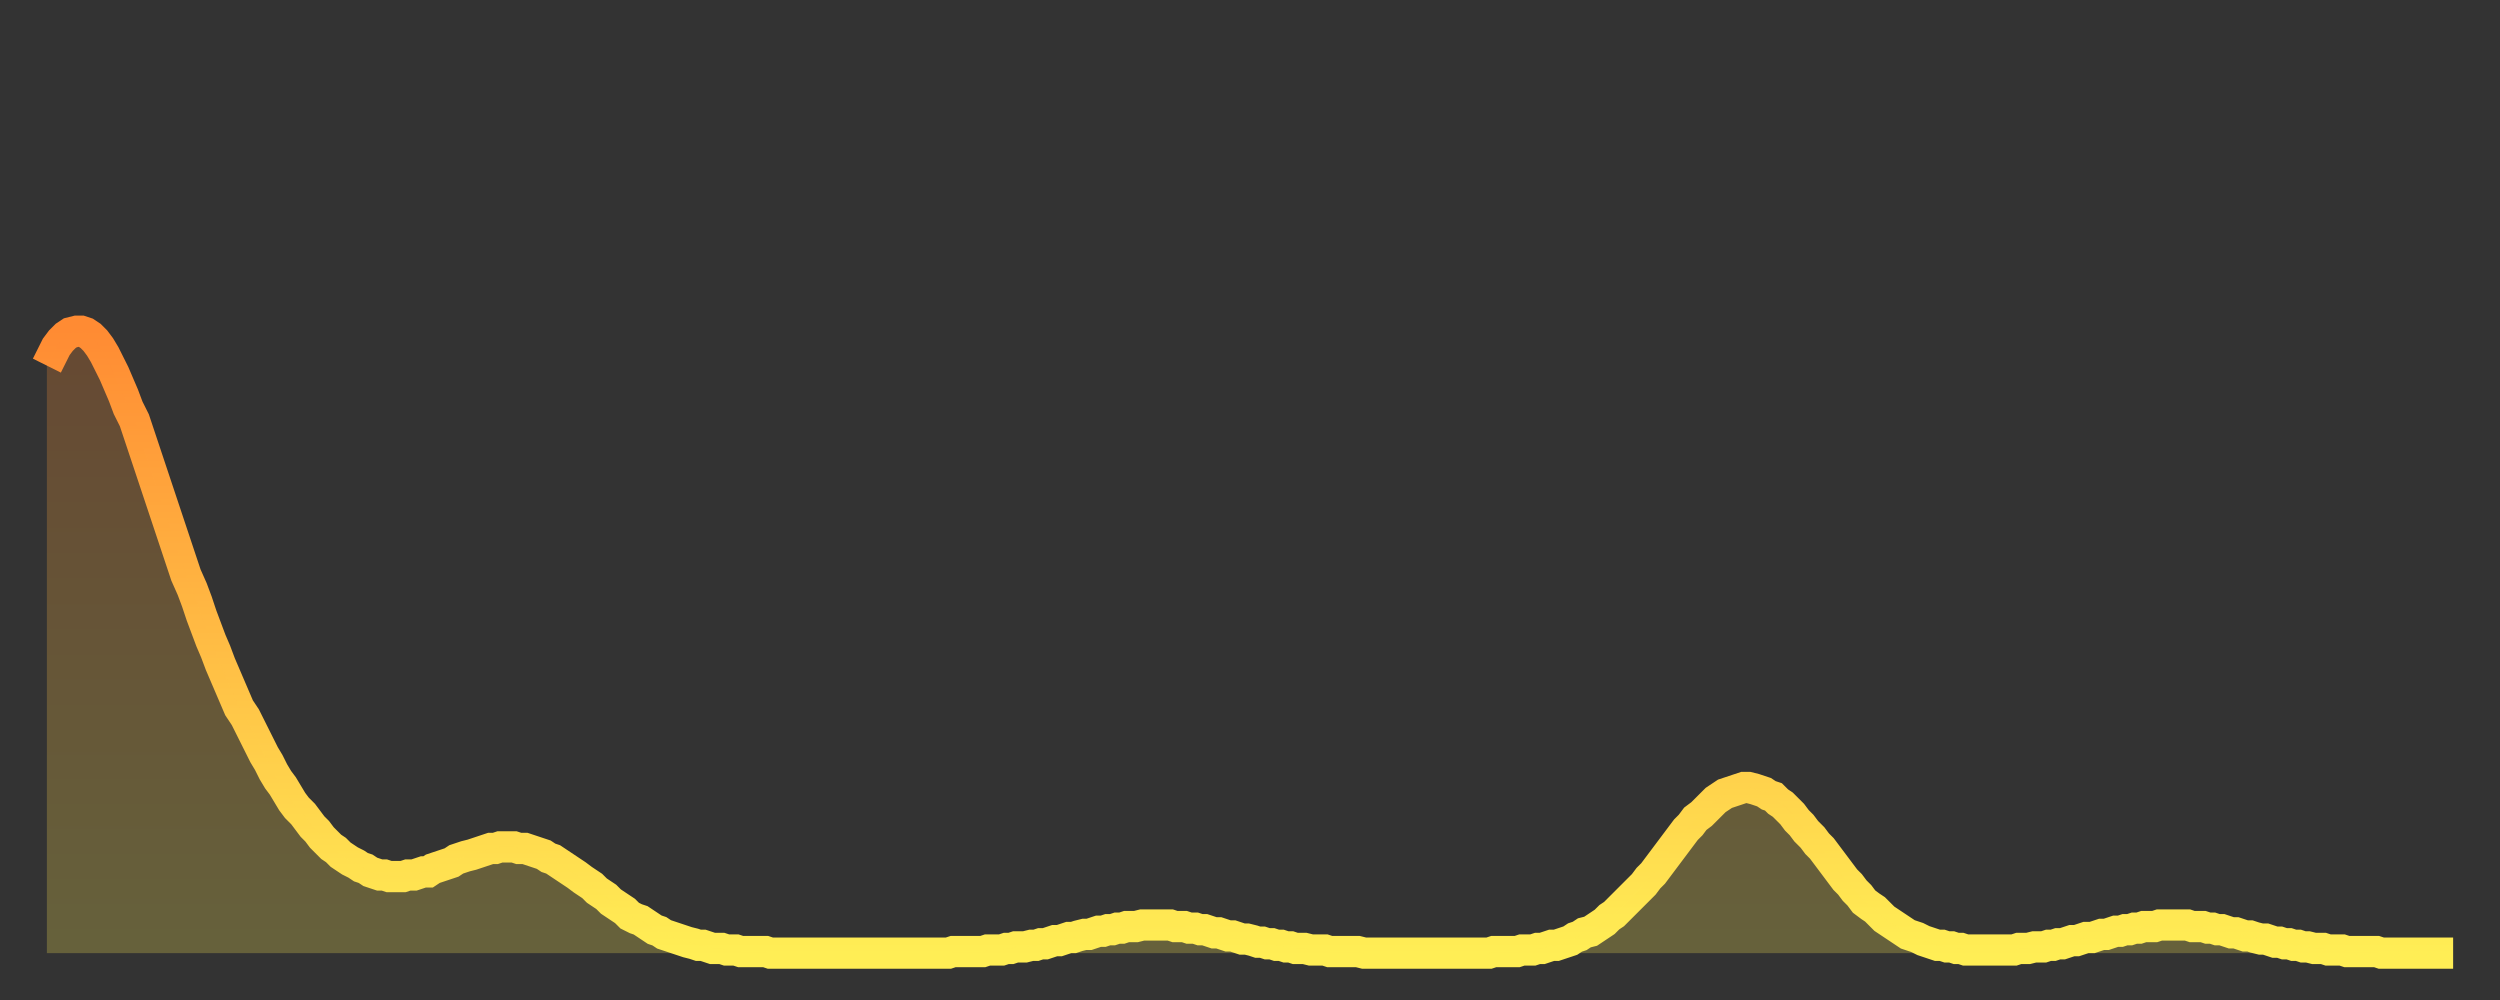
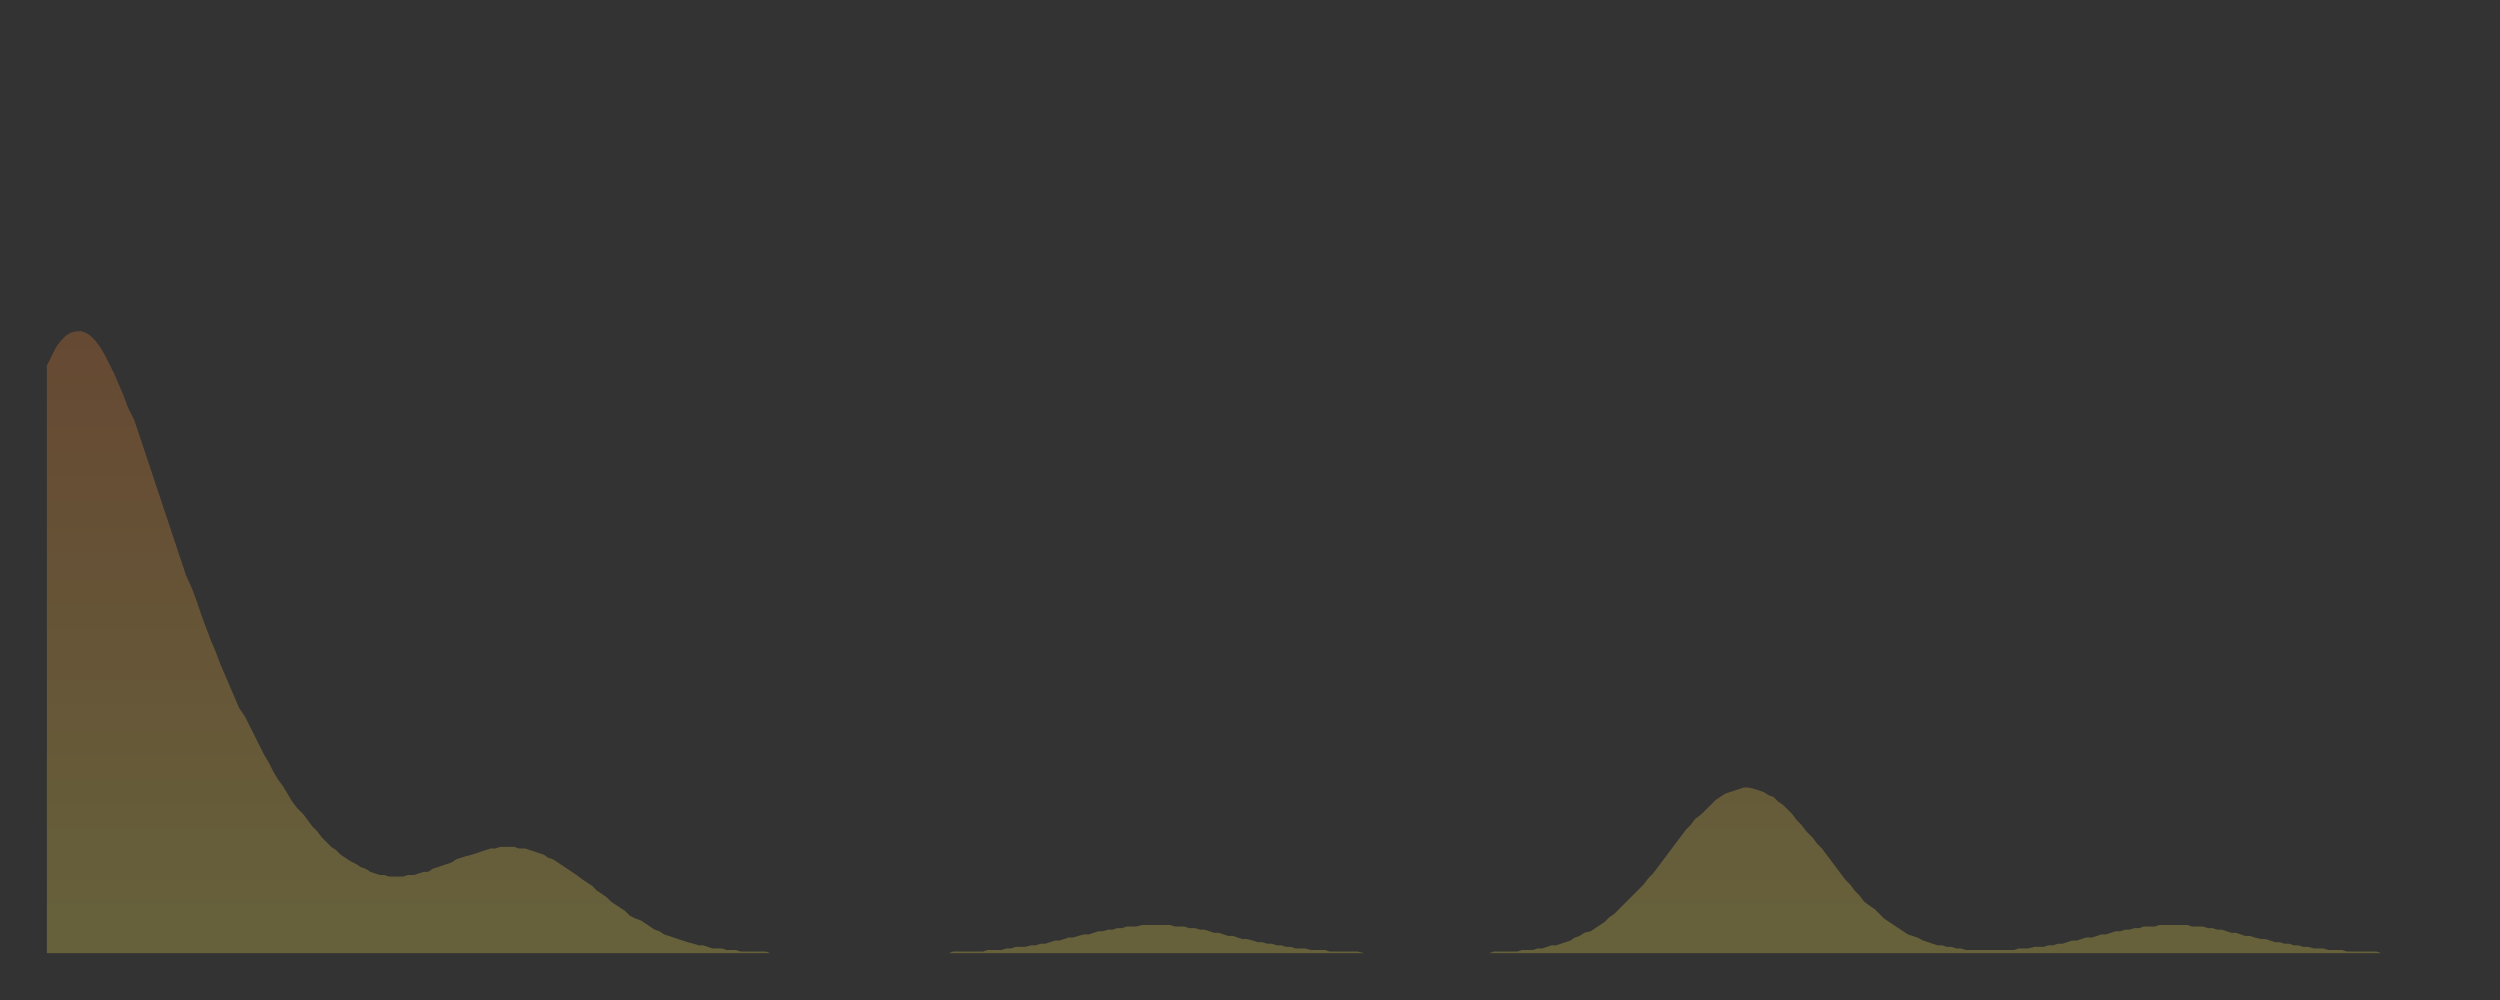
<svg xmlns="http://www.w3.org/2000/svg" baseProfile="full" height="64" version="1.1" width="160">
  <rect width="100%" height="100%" fill="#333333" stroke="none" />
  <defs>
    <linearGradient id="id578536" x1="0" x2="0" y1="0" y2="1">
      <stop offset="0%" stop-color="#ff8b33" />
      <stop offset="50%" stop-color="#ffbc44" />
      <stop offset="100%" stop-color="#ffee55" />
    </linearGradient>
  </defs>
  <g transform="translate(3,3)">
    <g>
-       <path d="M 0.0 20.4 L 0.3 19.8 0.6 19.2 0.9 18.8 1.2 18.5 1.5 18.3 1.9 18.2 2.2 18.2 2.5 18.3 2.8 18.5 3.1 18.8 3.4 19.2 3.7 19.7 4.0 20.3 4.3 20.9 4.6 21.6 4.9 22.3 5.2 23.1 5.6 23.9 5.9 24.8 6.2 25.7 6.5 26.6 6.8 27.5 7.1 28.4 7.4 29.3 7.7 30.2 8.0 31.1 8.3 32.0 8.6 32.9 8.9 33.8 9.3 34.7 9.6 35.5 9.9 36.4 10.2 37.2 10.5 38.0 10.8 38.7 11.1 39.5 11.4 40.2 11.7 40.9 12.0 41.6 12.3 42.3 12.7 42.9 13.0 43.5 13.3 44.1 13.6 44.7 13.9 45.3 14.2 45.8 14.5 46.4 14.8 46.9 15.1 47.3 15.4 47.8 15.7 48.3 16.0 48.7 16.4 49.1 16.7 49.5 17.0 49.9 17.3 50.2 17.6 50.6 17.9 50.9 18.2 51.2 18.5 51.4 18.8 51.7 19.1 51.9 19.4 52.1 19.8 52.3 20.1 52.5 20.4 52.6 20.7 52.8 21.0 52.9 21.3 53.0 21.6 53.0 21.9 53.1 22.2 53.1 22.5 53.1 22.8 53.1 23.1 53.0 23.5 53.0 23.8 52.9 24.1 52.8 24.4 52.8 24.7 52.6 25.0 52.5 25.3 52.4 25.6 52.3 25.9 52.2 26.2 52.0 26.5 51.9 26.8 51.8 27.2 51.7 27.5 51.6 27.8 51.5 28.1 51.4 28.4 51.3 28.7 51.3 29.0 51.2 29.3 51.2 29.6 51.2 29.9 51.2 30.2 51.3 30.6 51.3 30.9 51.4 31.2 51.5 31.5 51.6 31.8 51.7 32.1 51.9 32.4 52.0 32.7 52.2 33.0 52.4 33.3 52.6 33.6 52.8 33.9 53.0 34.3 53.3 34.6 53.5 34.9 53.7 35.2 54.0 35.5 54.2 35.8 54.4 36.1 54.7 36.4 54.9 36.7 55.1 37.0 55.3 37.3 55.6 37.7 55.8 38.0 55.9 38.3 56.1 38.6 56.3 38.9 56.5 39.2 56.6 39.5 56.8 39.8 56.9 40.1 57.0 40.4 57.1 40.7 57.2 41.0 57.3 41.4 57.4 41.7 57.5 42.0 57.5 42.3 57.6 42.6 57.7 42.9 57.7 43.2 57.7 43.5 57.8 43.8 57.8 44.1 57.8 44.4 57.9 44.7 57.9 45.1 57.9 45.4 57.9 45.7 57.9 46.0 57.9 46.3 58.0 46.6 58.0 46.9 58.0 47.2 58.0 47.5 58.0 47.8 58.0 48.1 58.0 48.5 58.0 48.8 58.0 49.1 58.0 49.4 58.0 49.7 58.0 50.0 58.0 50.3 58.0 50.6 58.0 50.9 58.0 51.2 58.0 51.5 58.0 51.8 58.0 52.2 58.0 52.5 58.0 52.8 58.0 53.1 58.0 53.4 58.0 53.7 58.0 54.0 58.0 54.3 58.0 54.6 58.0 54.9 58.0 55.2 58.0 55.6 58.0 55.9 58.0 56.2 58.0 56.5 58.0 56.8 58.0 57.1 58.0 57.4 58.0 57.7 58.0 58.0 57.9 58.3 57.9 58.6 57.9 58.9 57.9 59.3 57.9 59.6 57.9 59.9 57.9 60.2 57.8 60.5 57.8 60.8 57.8 61.1 57.8 61.4 57.7 61.7 57.7 62.0 57.6 62.3 57.6 62.6 57.6 63.0 57.5 63.3 57.5 63.6 57.4 63.9 57.4 64.2 57.3 64.5 57.2 64.8 57.2 65.1 57.1 65.4 57.0 65.7 57.0 66.0 56.9 66.4 56.8 66.7 56.8 67.0 56.7 67.3 56.6 67.6 56.6 67.9 56.5 68.2 56.5 68.5 56.4 68.8 56.4 69.1 56.3 69.4 56.3 69.7 56.3 70.1 56.2 70.4 56.2 70.7 56.2 71.0 56.2 71.3 56.2 71.6 56.2 71.9 56.2 72.2 56.3 72.5 56.3 72.8 56.3 73.1 56.4 73.5 56.4 73.8 56.5 74.1 56.5 74.4 56.6 74.7 56.7 75.0 56.7 75.3 56.8 75.6 56.9 75.9 56.9 76.2 57.0 76.5 57.1 76.8 57.1 77.2 57.2 77.5 57.3 77.8 57.3 78.1 57.4 78.4 57.4 78.7 57.5 79.0 57.5 79.3 57.6 79.6 57.6 79.9 57.7 80.2 57.7 80.5 57.7 80.9 57.8 81.2 57.8 81.5 57.8 81.8 57.8 82.1 57.9 82.4 57.9 82.7 57.9 83.0 57.9 83.3 57.9 83.6 57.9 83.9 57.9 84.3 58.0 84.6 58.0 84.9 58.0 85.2 58.0 85.5 58.0 85.8 58.0 86.1 58.0 86.4 58.0 86.7 58.0 87.0 58.0 87.3 58.0 87.6 58.0 88.0 58.0 88.3 58.0 88.6 58.0 88.9 58.0 89.2 58.0 89.5 58.0 89.8 58.0 90.1 58.0 90.4 58.0 90.7 58.0 91.0 58.0 91.4 58.0 91.7 58.0 92.0 58.0 92.3 58.0 92.6 57.9 92.9 57.9 93.2 57.9 93.5 57.9 93.8 57.9 94.1 57.9 94.4 57.8 94.7 57.8 95.1 57.8 95.4 57.7 95.7 57.7 96.0 57.6 96.3 57.5 96.6 57.5 96.9 57.4 97.2 57.3 97.5 57.2 97.8 57.0 98.1 56.9 98.4 56.7 98.8 56.6 99.1 56.4 99.4 56.2 99.7 56.0 100.0 55.7 100.3 55.5 100.6 55.2 100.9 54.9 101.2 54.6 101.5 54.3 101.8 54.0 102.2 53.6 102.5 53.2 102.8 52.9 103.1 52.5 103.4 52.1 103.7 51.7 104.0 51.3 104.3 50.9 104.6 50.5 104.9 50.1 105.2 49.8 105.5 49.4 105.9 49.1 106.2 48.8 106.5 48.5 106.8 48.2 107.1 48.0 107.4 47.8 107.7 47.7 108.0 47.6 108.3 47.5 108.6 47.4 108.9 47.4 109.3 47.5 109.6 47.6 109.9 47.7 110.2 47.9 110.5 48.0 110.8 48.3 111.1 48.5 111.4 48.8 111.7 49.1 112.0 49.5 112.3 49.8 112.6 50.2 113.0 50.6 113.3 51.0 113.6 51.3 113.9 51.7 114.2 52.1 114.5 52.5 114.8 52.9 115.1 53.3 115.4 53.6 115.7 54.0 116.0 54.3 116.3 54.7 116.7 55.0 117.0 55.2 117.3 55.5 117.6 55.8 117.9 56.0 118.2 56.2 118.5 56.4 118.8 56.6 119.1 56.8 119.4 56.9 119.7 57.0 120.1 57.2 120.4 57.3 120.7 57.4 121.0 57.5 121.3 57.5 121.6 57.6 121.9 57.6 122.2 57.7 122.5 57.7 122.8 57.8 123.1 57.8 123.4 57.8 123.8 57.8 124.1 57.8 124.4 57.8 124.7 57.8 125.0 57.8 125.3 57.8 125.6 57.8 125.9 57.8 126.2 57.7 126.5 57.7 126.8 57.7 127.2 57.6 127.5 57.6 127.8 57.6 128.1 57.5 128.4 57.5 128.7 57.4 129.0 57.4 129.3 57.3 129.6 57.2 129.9 57.2 130.2 57.1 130.5 57.0 130.9 57.0 131.2 56.9 131.5 56.8 131.8 56.8 132.1 56.7 132.4 56.6 132.7 56.6 133.0 56.5 133.3 56.5 133.6 56.4 133.9 56.4 134.2 56.3 134.6 56.3 134.9 56.3 135.2 56.2 135.5 56.2 135.8 56.2 136.1 56.2 136.4 56.2 136.7 56.2 137.0 56.2 137.3 56.3 137.6 56.3 138.0 56.3 138.3 56.4 138.6 56.4 138.9 56.5 139.2 56.5 139.5 56.6 139.8 56.7 140.1 56.7 140.4 56.8 140.7 56.9 141.0 56.9 141.3 57.0 141.7 57.1 142.0 57.1 142.3 57.2 142.6 57.3 142.9 57.3 143.2 57.4 143.5 57.4 143.8 57.5 144.1 57.5 144.4 57.6 144.7 57.6 145.1 57.7 145.4 57.7 145.7 57.7 146.0 57.8 146.3 57.8 146.6 57.8 146.9 57.8 147.2 57.9 147.5 57.9 147.8 57.9 148.1 57.9 148.4 57.9 148.8 57.9 149.1 57.9 149.4 58.0 149.7 58.0 150.0 58.0 150.3 58.0 150.6 58.0 150.9 58.0 151.2 58.0 151.5 58.0 151.8 58.0 152.1 58.0 152.5 58.0 152.8 58.0 153.1 58.0 153.4 58.0 153.7 58.0 154.0 58.0" fill="none" id="graph-curve" opacity="1" stroke="url(#id578536)" stroke-width="2" />
      <path d="M 0 58 L 0.0 20.4 0.3 19.8 0.6 19.2 0.9 18.8 1.2 18.5 1.5 18.3 1.9 18.2 2.2 18.2 2.5 18.3 2.8 18.5 3.1 18.8 3.4 19.2 3.7 19.7 4.0 20.3 4.3 20.9 4.6 21.6 4.9 22.3 5.2 23.1 5.6 23.9 5.9 24.8 6.2 25.7 6.5 26.6 6.8 27.5 7.1 28.4 7.4 29.3 7.7 30.2 8.0 31.1 8.3 32.0 8.6 32.9 8.9 33.8 9.3 34.7 9.6 35.5 9.9 36.4 10.2 37.2 10.5 38.0 10.8 38.7 11.1 39.5 11.4 40.2 11.7 40.9 12.0 41.6 12.3 42.3 12.7 42.9 13.0 43.5 13.3 44.1 13.6 44.7 13.9 45.3 14.2 45.8 14.5 46.4 14.8 46.9 15.1 47.3 15.4 47.8 15.7 48.3 16.0 48.7 16.4 49.1 16.7 49.5 17.0 49.9 17.3 50.2 17.6 50.6 17.9 50.9 18.2 51.2 18.5 51.4 18.8 51.7 19.1 51.9 19.4 52.1 19.8 52.3 20.1 52.5 20.4 52.6 20.7 52.8 21.0 52.9 21.3 53.0 21.6 53.0 21.9 53.1 22.2 53.1 22.5 53.1 22.8 53.1 23.1 53.0 23.5 53.0 23.8 52.9 24.1 52.8 24.4 52.8 24.7 52.6 25.0 52.5 25.3 52.4 25.6 52.3 25.9 52.2 26.2 52.0 26.5 51.9 26.8 51.8 27.2 51.7 27.5 51.6 27.8 51.5 28.1 51.4 28.4 51.3 28.7 51.3 29.0 51.2 29.3 51.2 29.6 51.2 29.9 51.2 30.2 51.3 30.6 51.3 30.9 51.4 31.2 51.5 31.5 51.6 31.8 51.7 32.1 51.9 32.4 52.0 32.7 52.2 33.0 52.4 33.3 52.6 33.6 52.8 33.9 53.0 34.3 53.3 34.6 53.5 34.9 53.7 35.2 54.0 35.5 54.2 35.8 54.4 36.1 54.7 36.4 54.9 36.7 55.1 37.0 55.3 37.3 55.6 37.7 55.8 38.0 55.9 38.3 56.1 38.6 56.3 38.9 56.5 39.2 56.6 39.5 56.8 39.8 56.9 40.1 57.0 40.4 57.1 40.7 57.2 41.0 57.3 41.4 57.4 41.7 57.5 42.0 57.5 42.3 57.6 42.6 57.7 42.9 57.7 43.2 57.7 43.5 57.8 43.8 57.8 44.1 57.8 44.4 57.9 44.7 57.9 45.1 57.9 45.4 57.9 45.7 57.9 46.0 57.9 46.3 58.0 46.6 58.0 46.9 58.0 47.2 58.0 47.5 58.0 47.8 58.0 48.1 58.0 48.5 58.0 48.8 58.0 49.1 58.0 49.4 58.0 49.7 58.0 50.0 58.0 50.3 58.0 50.6 58.0 50.9 58.0 51.2 58.0 51.5 58.0 51.8 58.0 52.2 58.0 52.5 58.0 52.8 58.0 53.1 58.0 53.4 58.0 53.7 58.0 54.0 58.0 54.3 58.0 54.6 58.0 54.9 58.0 55.2 58.0 55.6 58.0 55.9 58.0 56.2 58.0 56.5 58.0 56.8 58.0 57.1 58.0 57.4 58.0 57.7 58.0 58.0 57.9 58.3 57.9 58.6 57.9 58.9 57.9 59.3 57.9 59.6 57.9 59.9 57.9 60.2 57.8 60.5 57.8 60.8 57.8 61.1 57.8 61.4 57.7 61.7 57.7 62.0 57.6 62.3 57.6 62.6 57.6 63.0 57.5 63.3 57.5 63.6 57.4 63.9 57.4 64.2 57.3 64.5 57.2 64.8 57.2 65.1 57.1 65.4 57.0 65.7 57.0 66.0 56.9 66.4 56.8 66.7 56.8 67.0 56.7 67.3 56.6 67.6 56.6 67.9 56.5 68.2 56.5 68.5 56.4 68.8 56.4 69.1 56.3 69.4 56.3 69.7 56.3 70.1 56.2 70.4 56.2 70.7 56.2 71.0 56.2 71.3 56.2 71.6 56.2 71.9 56.2 72.2 56.3 72.5 56.3 72.8 56.3 73.1 56.4 73.5 56.4 73.8 56.5 74.1 56.5 74.4 56.6 74.7 56.7 75.0 56.7 75.3 56.8 75.6 56.9 75.9 56.9 76.2 57.0 76.5 57.1 76.8 57.1 77.2 57.2 77.5 57.3 77.8 57.3 78.1 57.4 78.4 57.4 78.7 57.5 79.0 57.5 79.3 57.6 79.6 57.6 79.9 57.7 80.2 57.7 80.5 57.7 80.9 57.8 81.2 57.8 81.5 57.8 81.8 57.8 82.1 57.9 82.4 57.9 82.7 57.9 83.0 57.9 83.3 57.9 83.6 57.9 83.9 57.9 84.3 58.0 84.6 58.0 84.9 58.0 85.2 58.0 85.5 58.0 85.8 58.0 86.1 58.0 86.4 58.0 86.7 58.0 87.0 58.0 87.3 58.0 87.6 58.0 88.0 58.0 88.3 58.0 88.6 58.0 88.9 58.0 89.2 58.0 89.5 58.0 89.8 58.0 90.1 58.0 90.4 58.0 90.7 58.0 91.0 58.0 91.4 58.0 91.7 58.0 92.0 58.0 92.3 58.0 92.6 57.9 92.9 57.9 93.2 57.9 93.5 57.9 93.8 57.9 94.1 57.9 94.4 57.8 94.7 57.8 95.1 57.8 95.4 57.7 95.7 57.7 96.0 57.6 96.3 57.5 96.6 57.5 96.9 57.4 97.2 57.3 97.5 57.2 97.8 57.0 98.1 56.9 98.4 56.7 98.8 56.6 99.1 56.4 99.4 56.2 99.7 56.0 100.0 55.7 100.3 55.5 100.6 55.2 100.9 54.9 101.2 54.6 101.5 54.3 101.8 54.0 102.2 53.6 102.5 53.2 102.8 52.9 103.1 52.5 103.4 52.1 103.7 51.7 104.0 51.3 104.3 50.9 104.6 50.5 104.9 50.1 105.2 49.8 105.5 49.4 105.9 49.1 106.2 48.8 106.5 48.5 106.8 48.2 107.1 48.0 107.4 47.8 107.7 47.7 108.0 47.6 108.3 47.5 108.6 47.4 108.9 47.4 109.3 47.5 109.6 47.6 109.9 47.7 110.2 47.9 110.5 48.0 110.8 48.3 111.1 48.5 111.4 48.8 111.7 49.1 112.0 49.5 112.3 49.8 112.6 50.2 113.0 50.6 113.3 51.0 113.6 51.3 113.9 51.7 114.2 52.1 114.5 52.5 114.8 52.9 115.1 53.3 115.4 53.6 115.7 54.0 116.0 54.3 116.3 54.7 116.7 55.0 117.0 55.2 117.3 55.5 117.6 55.8 117.9 56.0 118.2 56.2 118.5 56.4 118.8 56.6 119.1 56.8 119.4 56.9 119.7 57.0 120.1 57.2 120.4 57.3 120.7 57.4 121.0 57.5 121.3 57.5 121.6 57.6 121.9 57.6 122.2 57.7 122.5 57.7 122.8 57.8 123.1 57.8 123.4 57.8 123.8 57.8 124.1 57.8 124.4 57.8 124.7 57.8 125.0 57.8 125.3 57.8 125.6 57.8 125.9 57.8 126.2 57.7 126.5 57.7 126.8 57.7 127.2 57.6 127.5 57.6 127.8 57.6 128.1 57.5 128.4 57.5 128.7 57.4 129.0 57.4 129.3 57.3 129.6 57.2 129.9 57.2 130.2 57.1 130.5 57.0 130.9 57.0 131.2 56.9 131.5 56.8 131.8 56.8 132.1 56.7 132.4 56.6 132.7 56.6 133.0 56.5 133.3 56.5 133.6 56.4 133.9 56.4 134.2 56.3 134.6 56.3 134.9 56.3 135.2 56.2 135.5 56.2 135.8 56.2 136.1 56.2 136.4 56.2 136.7 56.2 137.0 56.2 137.3 56.3 137.6 56.3 138.0 56.3 138.3 56.4 138.6 56.4 138.9 56.5 139.2 56.5 139.5 56.6 139.8 56.7 140.1 56.7 140.4 56.8 140.7 56.9 141.0 56.9 141.3 57.0 141.7 57.1 142.0 57.1 142.3 57.2 142.6 57.3 142.9 57.3 143.2 57.4 143.5 57.4 143.8 57.5 144.1 57.5 144.4 57.6 144.7 57.6 145.1 57.7 145.4 57.7 145.7 57.7 146.0 57.8 146.3 57.8 146.6 57.8 146.9 57.8 147.2 57.9 147.5 57.9 147.8 57.9 148.1 57.9 148.4 57.9 148.8 57.9 149.1 57.9 149.4 58.0 149.7 58.0 150.0 58.0 150.3 58.0 150.6 58.0 150.9 58.0 151.2 58.0 151.5 58.0 151.8 58.0 152.1 58.0 152.5 58.0 152.8 58.0 153.1 58.0 153.4 58.0 153.7 58.0 154.0 58.0 154 58" fill="url(#id578536)" fill-opacity=".25" id="graph-shadow" />
    </g>
  </g>
</svg>